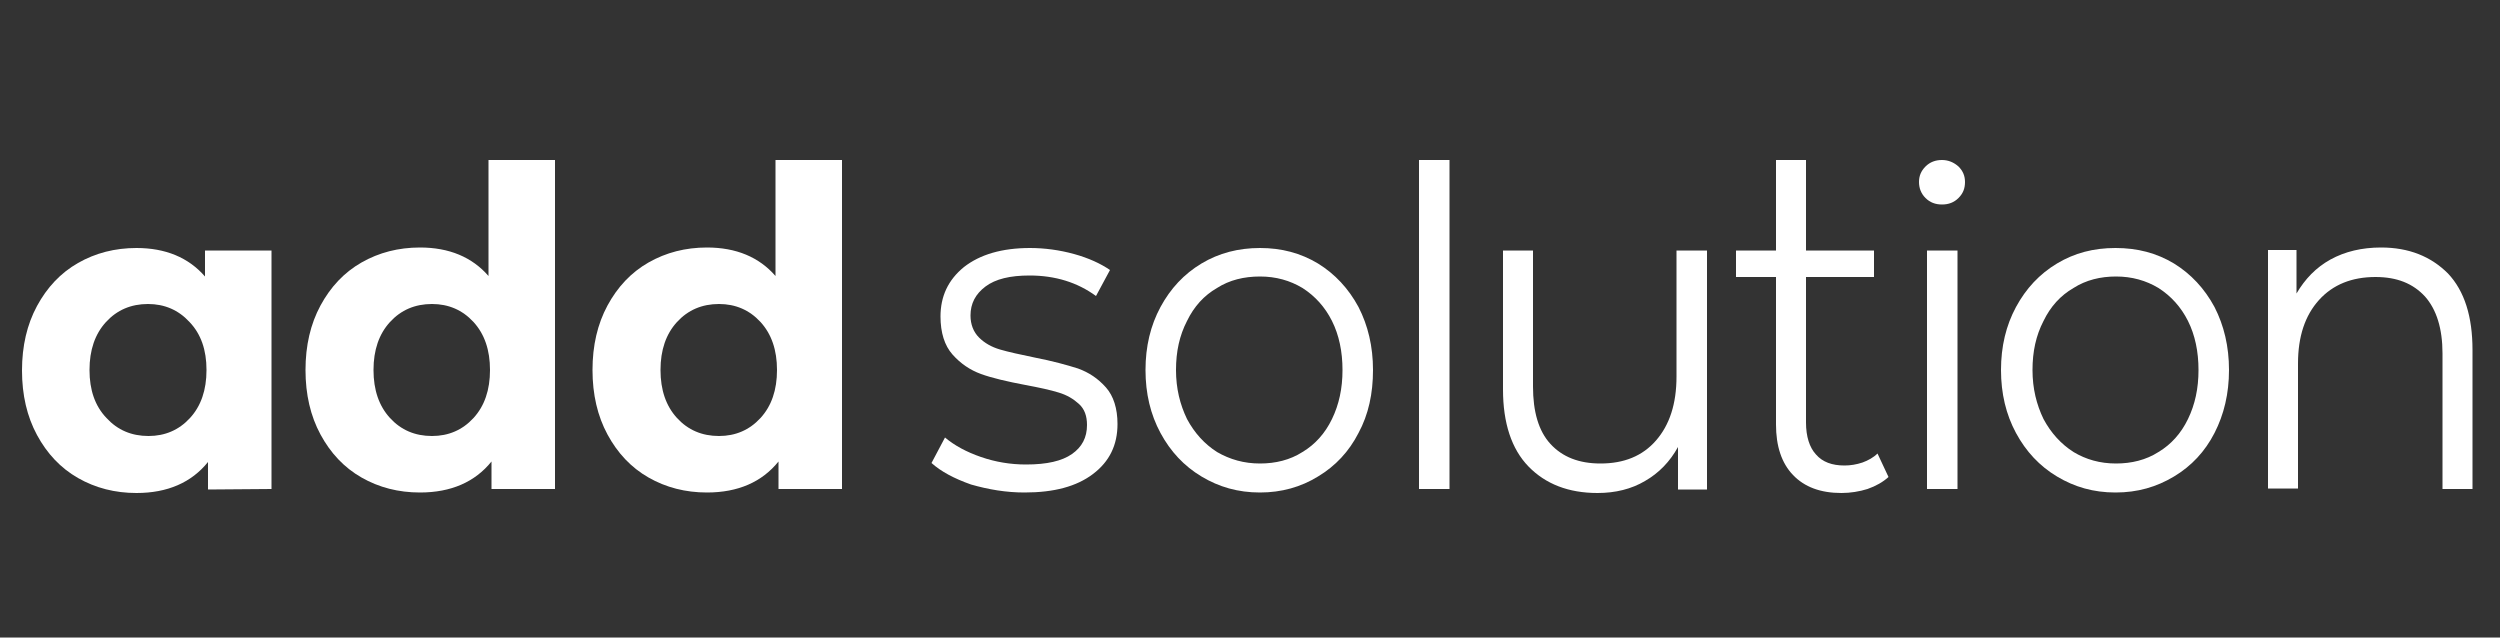
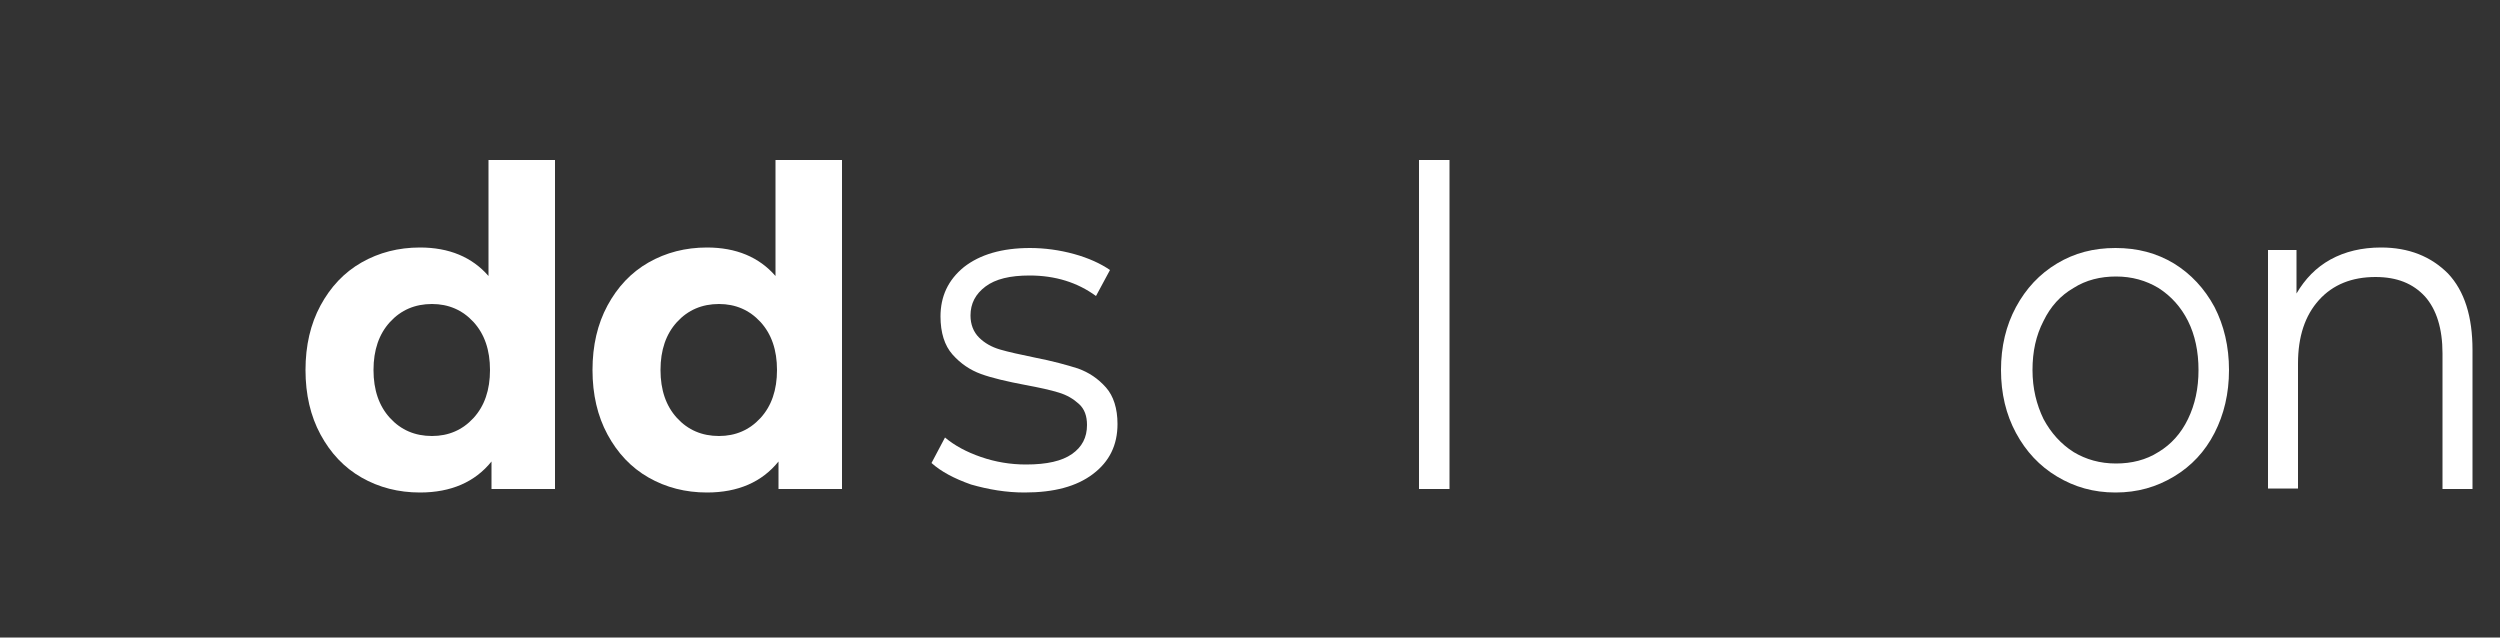
<svg xmlns="http://www.w3.org/2000/svg" version="1.1" id="Ebene_1" x="0px" y="0px" viewBox="0 0 500 127.5" style="enable-background:new 0 0 500 127.5;" xml:space="preserve">
  <rect x="0" y="0" width="500" height="127.5" fill="#333333" stroke="none" />
  <style type="text/css">
	.st0{fill:#FFFFFF;}
</style>
  <g>
-     <path class="st0" d="M41.3,74c0,4-1.1,7.2-3.3,9.6c-2.2,2.4-5,3.6-8.3,3.6c-3.4,0-6.2-1.2-8.4-3.6C19,81.2,17.9,78,17.9,74   s1.1-7.2,3.3-9.6c2.2-2.4,5-3.6,8.4-3.6c3.3,0,6.1,1.2,8.3,3.6C40.2,66.8,41.3,70,41.3,74 M54.3,97.8V50.1H41v5.2   c-3.3-3.8-7.9-5.7-13.7-5.7c-4.3,0-8.2,1-11.7,3c-3.5,2-6.2,4.9-8.2,8.6s-3,8-3,12.9s1,9.2,3,12.9c2,3.7,4.7,6.6,8.2,8.6   c3.5,2,7.4,3,11.7,3c6.2,0,11-2.1,14.3-6.2v5.5L54.3,97.8L54.3,97.8z" />
    <path class="st0" d="M98,74c0,4-1.1,7.2-3.3,9.6c-2.2,2.4-5,3.6-8.3,3.6c-3.4,0-6.2-1.2-8.4-3.6c-2.2-2.4-3.3-5.6-3.3-9.6   s1.1-7.2,3.3-9.6c2.2-2.4,5-3.6,8.4-3.6c3.3,0,6.1,1.2,8.3,3.6C96.9,66.8,98,70,98,74 M111,97.8V32H97.7v23.2   c-3.3-3.8-7.9-5.7-13.7-5.7c-4.3,0-8.2,1-11.7,3c-3.5,2-6.2,4.9-8.2,8.6s-3,8-3,12.9s1,9.2,3,12.9c2,3.7,4.7,6.6,8.2,8.6   c3.5,2,7.4,3,11.7,3c6.2,0,11-2.1,14.3-6.2v5.5L111,97.8L111,97.8z" />
    <path class="st0" d="M155.4,74c0,4-1.1,7.2-3.3,9.6c-2.2,2.4-5,3.6-8.3,3.6c-3.4,0-6.2-1.2-8.4-3.6c-2.2-2.4-3.3-5.6-3.3-9.6   s1.1-7.2,3.3-9.6c2.2-2.4,5-3.6,8.4-3.6c3.3,0,6.1,1.2,8.3,3.6C154.3,66.8,155.4,70,155.4,74 M168.4,97.8V32h-13.3v23.2   c-3.3-3.8-7.9-5.7-13.7-5.7c-4.3,0-8.2,1-11.7,3c-3.5,2-6.2,4.9-8.2,8.6c-2,3.7-3,8-3,12.9s1,9.2,3,12.9c2,3.7,4.7,6.6,8.2,8.6   c3.5,2,7.4,3,11.7,3c6.2,0,11-2.1,14.3-6.2v5.5L168.4,97.8L168.4,97.8z" />
    <path class="st0" d="M204.9,98.5c5.9,0,10.4-1.2,13.7-3.7c3.3-2.5,4.9-5.8,4.9-10c0-3.1-0.8-5.6-2.3-7.3c-1.6-1.8-3.4-3-5.6-3.8   c-2.2-0.7-5.1-1.5-8.7-2.2c-2.9-0.6-5.2-1.1-6.9-1.6c-1.7-0.5-3.1-1.3-4.2-2.4c-1.1-1.1-1.7-2.6-1.7-4.4c0-2.4,1-4.3,3-5.8   c2-1.5,4.9-2.2,8.8-2.2c5.2,0,9.6,1.4,13.3,4.1L222,54c-1.9-1.3-4.3-2.4-7.2-3.2c-2.9-0.8-5.9-1.2-8.8-1.2c-5.6,0-10,1.3-13.2,3.8   c-3.2,2.6-4.7,5.9-4.7,9.9c0,3.2,0.8,5.8,2.4,7.6c1.6,1.8,3.5,3.1,5.7,3.9c2.2,0.8,5.2,1.5,8.9,2.2c2.7,0.5,5,1,6.6,1.5   c1.7,0.5,3,1.3,4.1,2.3c1.1,1,1.6,2.4,1.6,4.2c0,2.5-1,4.4-3,5.8c-2,1.4-5,2.1-9.2,2.1c-3.1,0-6.1-0.5-9-1.5   c-2.9-1-5.3-2.3-7.2-3.9l-2.7,5.1c1.9,1.7,4.5,3.1,7.9,4.3C197.7,97.9,201.2,98.5,204.9,98.5" />
-     <path class="st0" d="M268.5,74c0,3.7-0.7,6.9-2.1,9.8c-1.4,2.9-3.4,5.1-5.9,6.6c-2.5,1.6-5.4,2.3-8.5,2.3c-3.2,0-6-0.8-8.6-2.3   c-2.5-1.6-4.5-3.8-6-6.6c-1.4-2.9-2.2-6.1-2.2-9.8s0.7-6.9,2.2-9.8c1.4-2.9,3.4-5.1,6-6.6c2.5-1.6,5.4-2.3,8.6-2.3   c3.2,0,6,0.8,8.5,2.3c2.5,1.6,4.5,3.8,5.9,6.6C267.8,67,268.5,70.3,268.5,74 M274.6,74c0-4.7-1-8.9-2.9-12.6   c-2-3.7-4.7-6.6-8.1-8.7c-3.5-2.1-7.3-3.1-11.6-3.1c-4.3,0-8.2,1-11.7,3.1c-3.5,2.1-6.2,5-8.2,8.7c-2,3.7-3,7.9-3,12.6   c0,4.7,1,8.9,3,12.6c2,3.7,4.7,6.6,8.2,8.7c3.5,2.1,7.3,3.2,11.7,3.2c4.3,0,8.2-1.1,11.6-3.2c3.5-2.1,6.2-5,8.1-8.7   C273.7,82.9,274.6,78.7,274.6,74" />
    <rect x="283.8" y="32" class="st0" width="6.1" height="65.8" />
-     <path class="st0" d="M335.3,50.1v25.2c0,5.5-1.4,9.7-4.1,12.8c-2.7,3.1-6.4,4.6-11.1,4.6c-4.3,0-7.6-1.3-10-3.9s-3.5-6.5-3.5-11.5   V50.1h-6v27.8c0,6.7,1.7,11.9,5.1,15.4c3.4,3.5,8,5.3,13.8,5.3c3.6,0,6.8-0.8,9.5-2.4c2.8-1.6,5-3.9,6.6-6.8v8.5h5.8V50.1H335.3z" />
-     <path class="st0" d="M375.5,90.7c-0.8,0.8-1.9,1.4-3,1.8c-1.2,0.4-2.4,0.6-3.6,0.6c-2.5,0-4.4-0.7-5.7-2.2c-1.3-1.4-2-3.6-2-6.4   V55.4h13.6v-5.3h-13.6V32h-6v18.1h-8v5.3h8v29.5c0,4.3,1.1,7.7,3.4,10.1c2.3,2.4,5.5,3.6,9.7,3.6c1.8,0,3.6-0.3,5.2-0.8   c1.7-0.6,3.1-1.4,4.2-2.4L375.5,90.7z" />
-     <path class="st0" d="M391.5,50.1h-6.1v47.7h6.1V50.1z M393,36.4c0-1.2-0.4-2.2-1.3-3.1c-0.9-0.8-2-1.3-3.3-1.3   c-1.3,0-2.4,0.4-3.3,1.3c-0.9,0.9-1.3,1.9-1.3,3.1c0,1.2,0.4,2.3,1.3,3.2c0.9,0.9,2,1.3,3.3,1.3c1.3,0,2.4-0.4,3.3-1.3   C392.6,38.7,393,37.7,393,36.4" />
    <path class="st0" d="M439.7,74c0,3.7-0.7,6.9-2.1,9.8c-1.4,2.9-3.4,5.1-5.9,6.6c-2.5,1.6-5.4,2.3-8.5,2.3c-3.2,0-6-0.8-8.5-2.3   c-2.5-1.6-4.5-3.8-6-6.6c-1.4-2.9-2.2-6.1-2.2-9.8c0-3.7,0.7-6.9,2.2-9.8c1.4-2.9,3.4-5.1,6-6.6c2.5-1.6,5.4-2.3,8.5-2.3   c3.2,0,6,0.8,8.5,2.3c2.5,1.6,4.5,3.8,5.9,6.6C439,67,439.7,70.3,439.7,74 M445.8,74c0-4.7-1-8.9-2.9-12.6c-2-3.7-4.7-6.6-8.1-8.7   c-3.5-2.1-7.3-3.1-11.7-3.1s-8.2,1-11.7,3.1c-3.5,2.1-6.2,5-8.2,8.7c-2,3.7-3,7.9-3,12.6s1,8.9,3,12.6c2,3.7,4.7,6.6,8.2,8.7   c3.5,2.1,7.3,3.2,11.7,3.2s8.2-1.1,11.7-3.2c3.5-2.1,6.2-5,8.1-8.7C444.8,82.9,445.8,78.7,445.8,74" />
    <path class="st0" d="M476.2,49.5c-3.8,0-7.2,0.8-10.1,2.4c-2.9,1.6-5.1,3.9-6.8,6.8v-8.7h-5.7v47.7h6V72.7c0-5.4,1.4-9.6,4.2-12.7   c2.8-3.1,6.6-4.6,11.3-4.6c4.3,0,7.5,1.3,9.9,3.9c2.3,2.6,3.5,6.4,3.5,11.4v27.1h6V70c0-6.7-1.6-11.8-4.9-15.3   C486.2,51.3,481.8,49.5,476.2,49.5" />
  </g>
</svg>